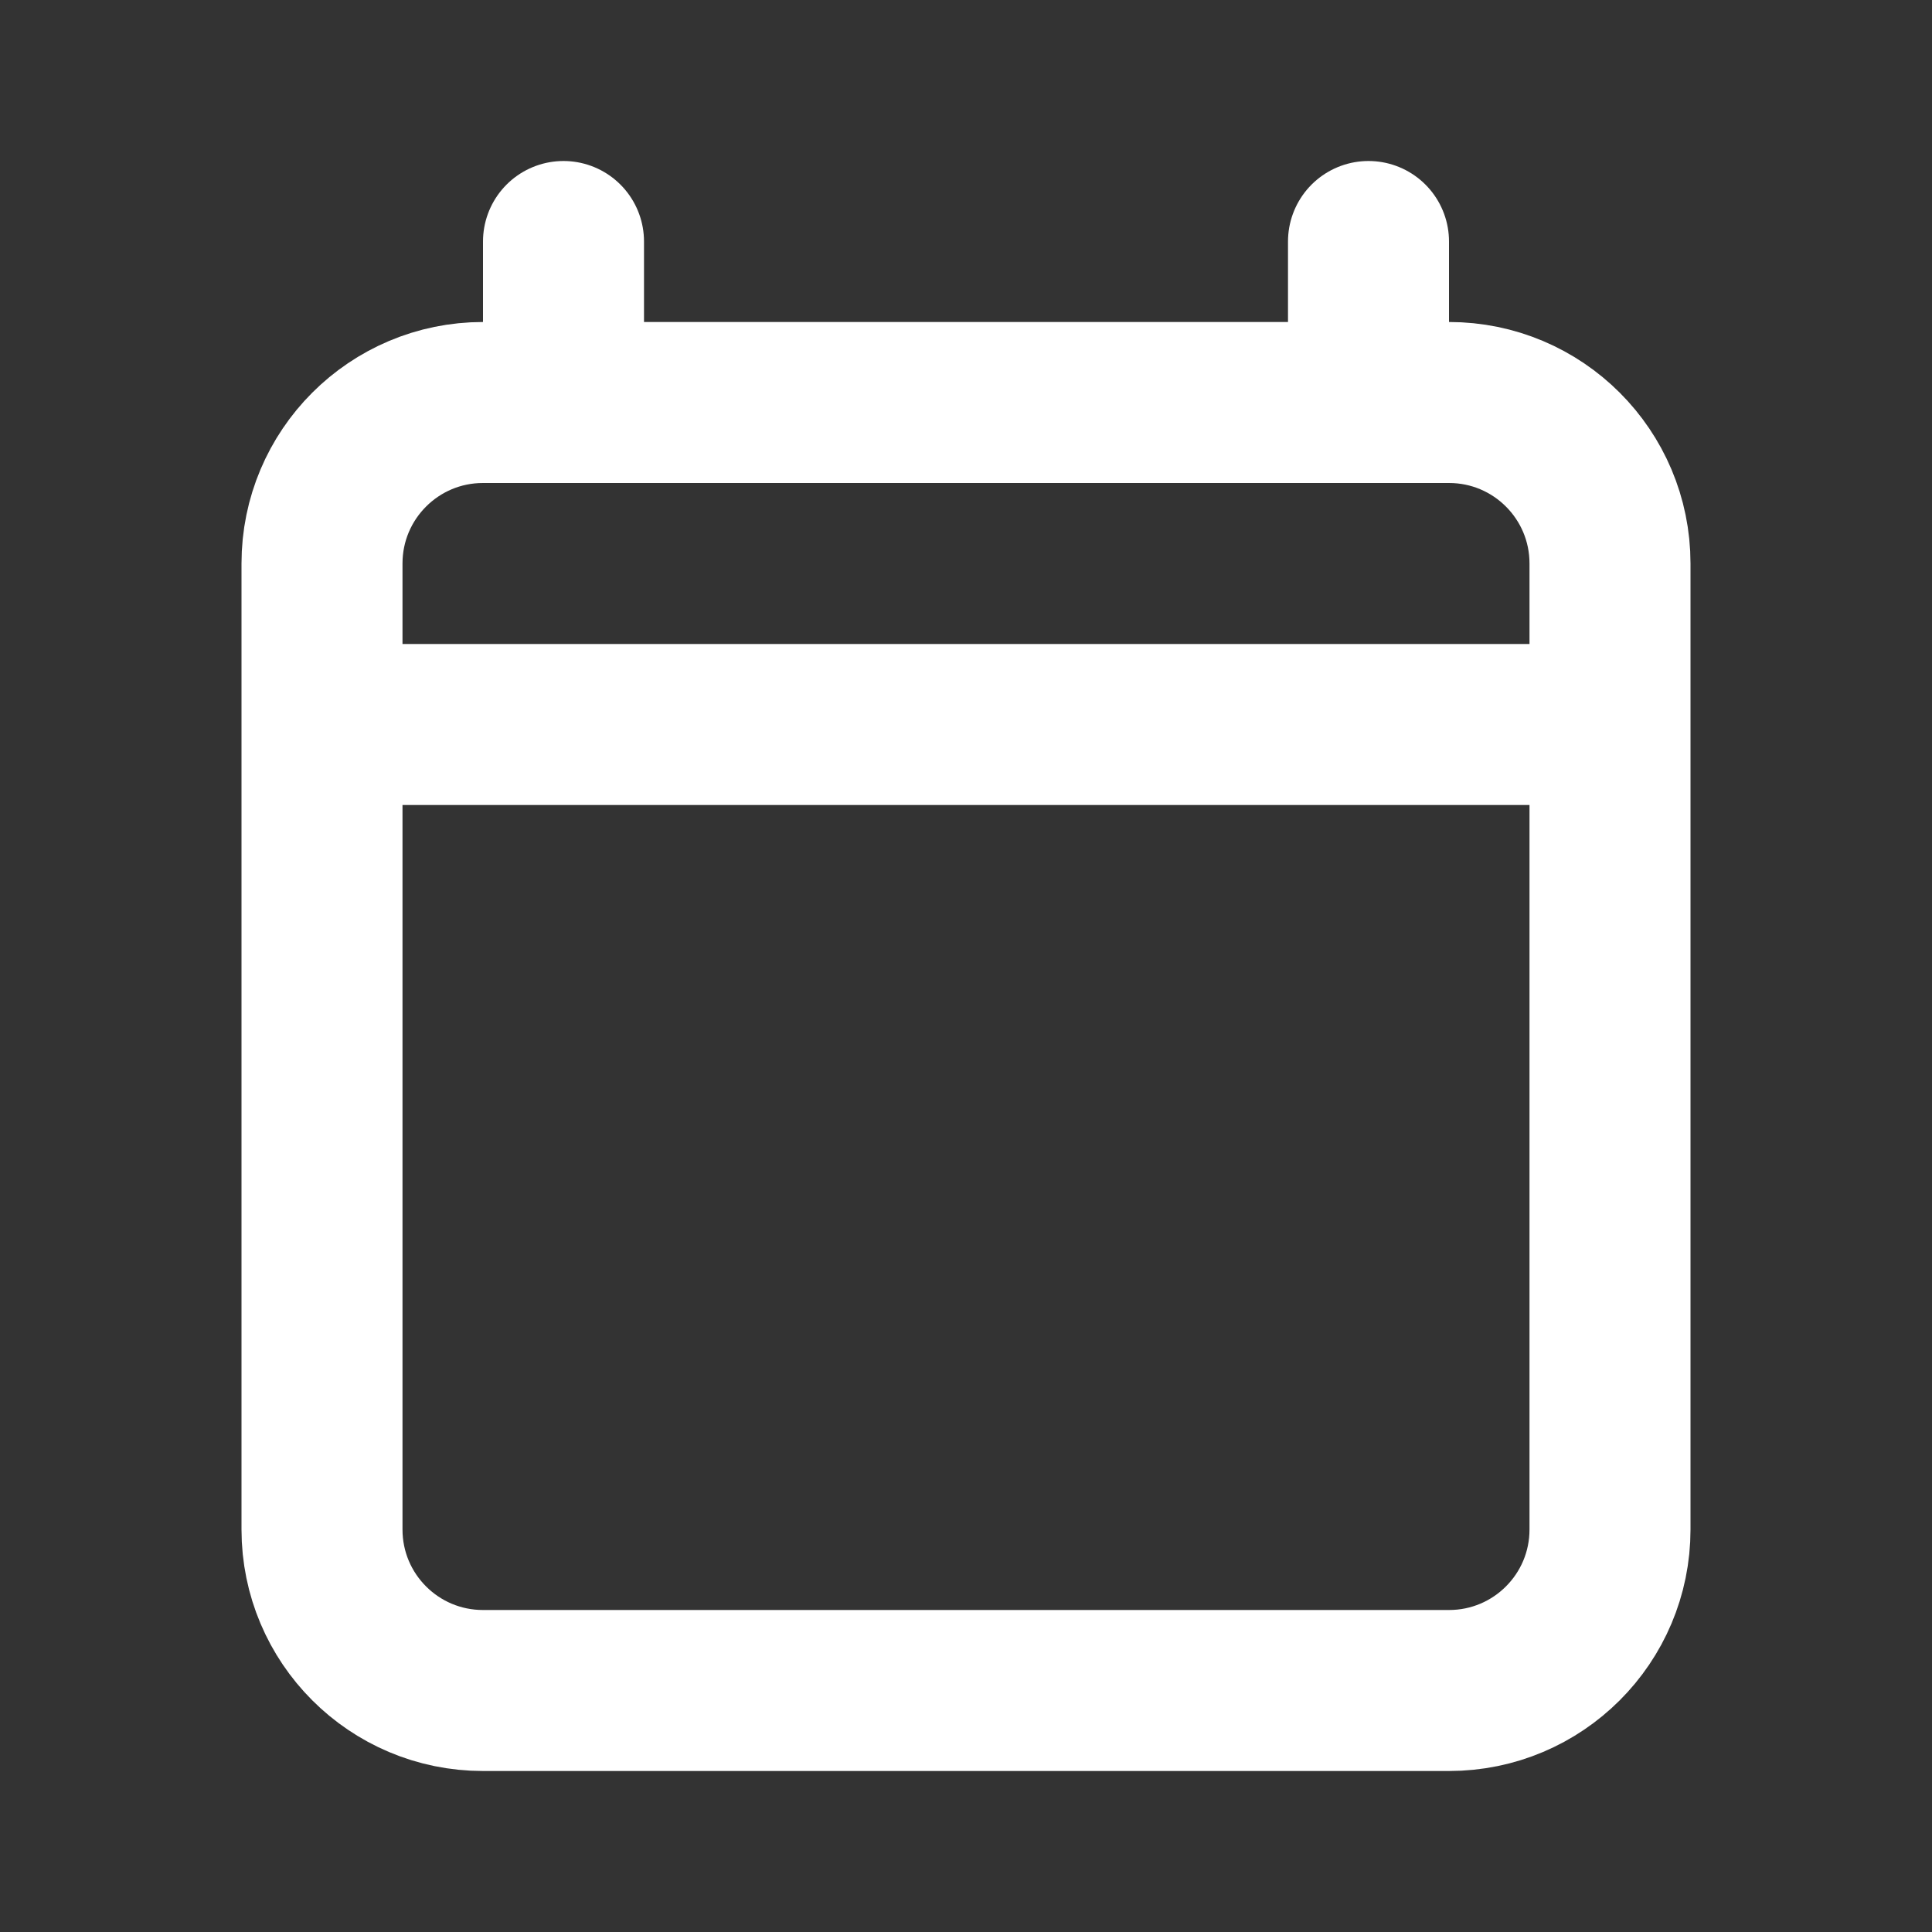
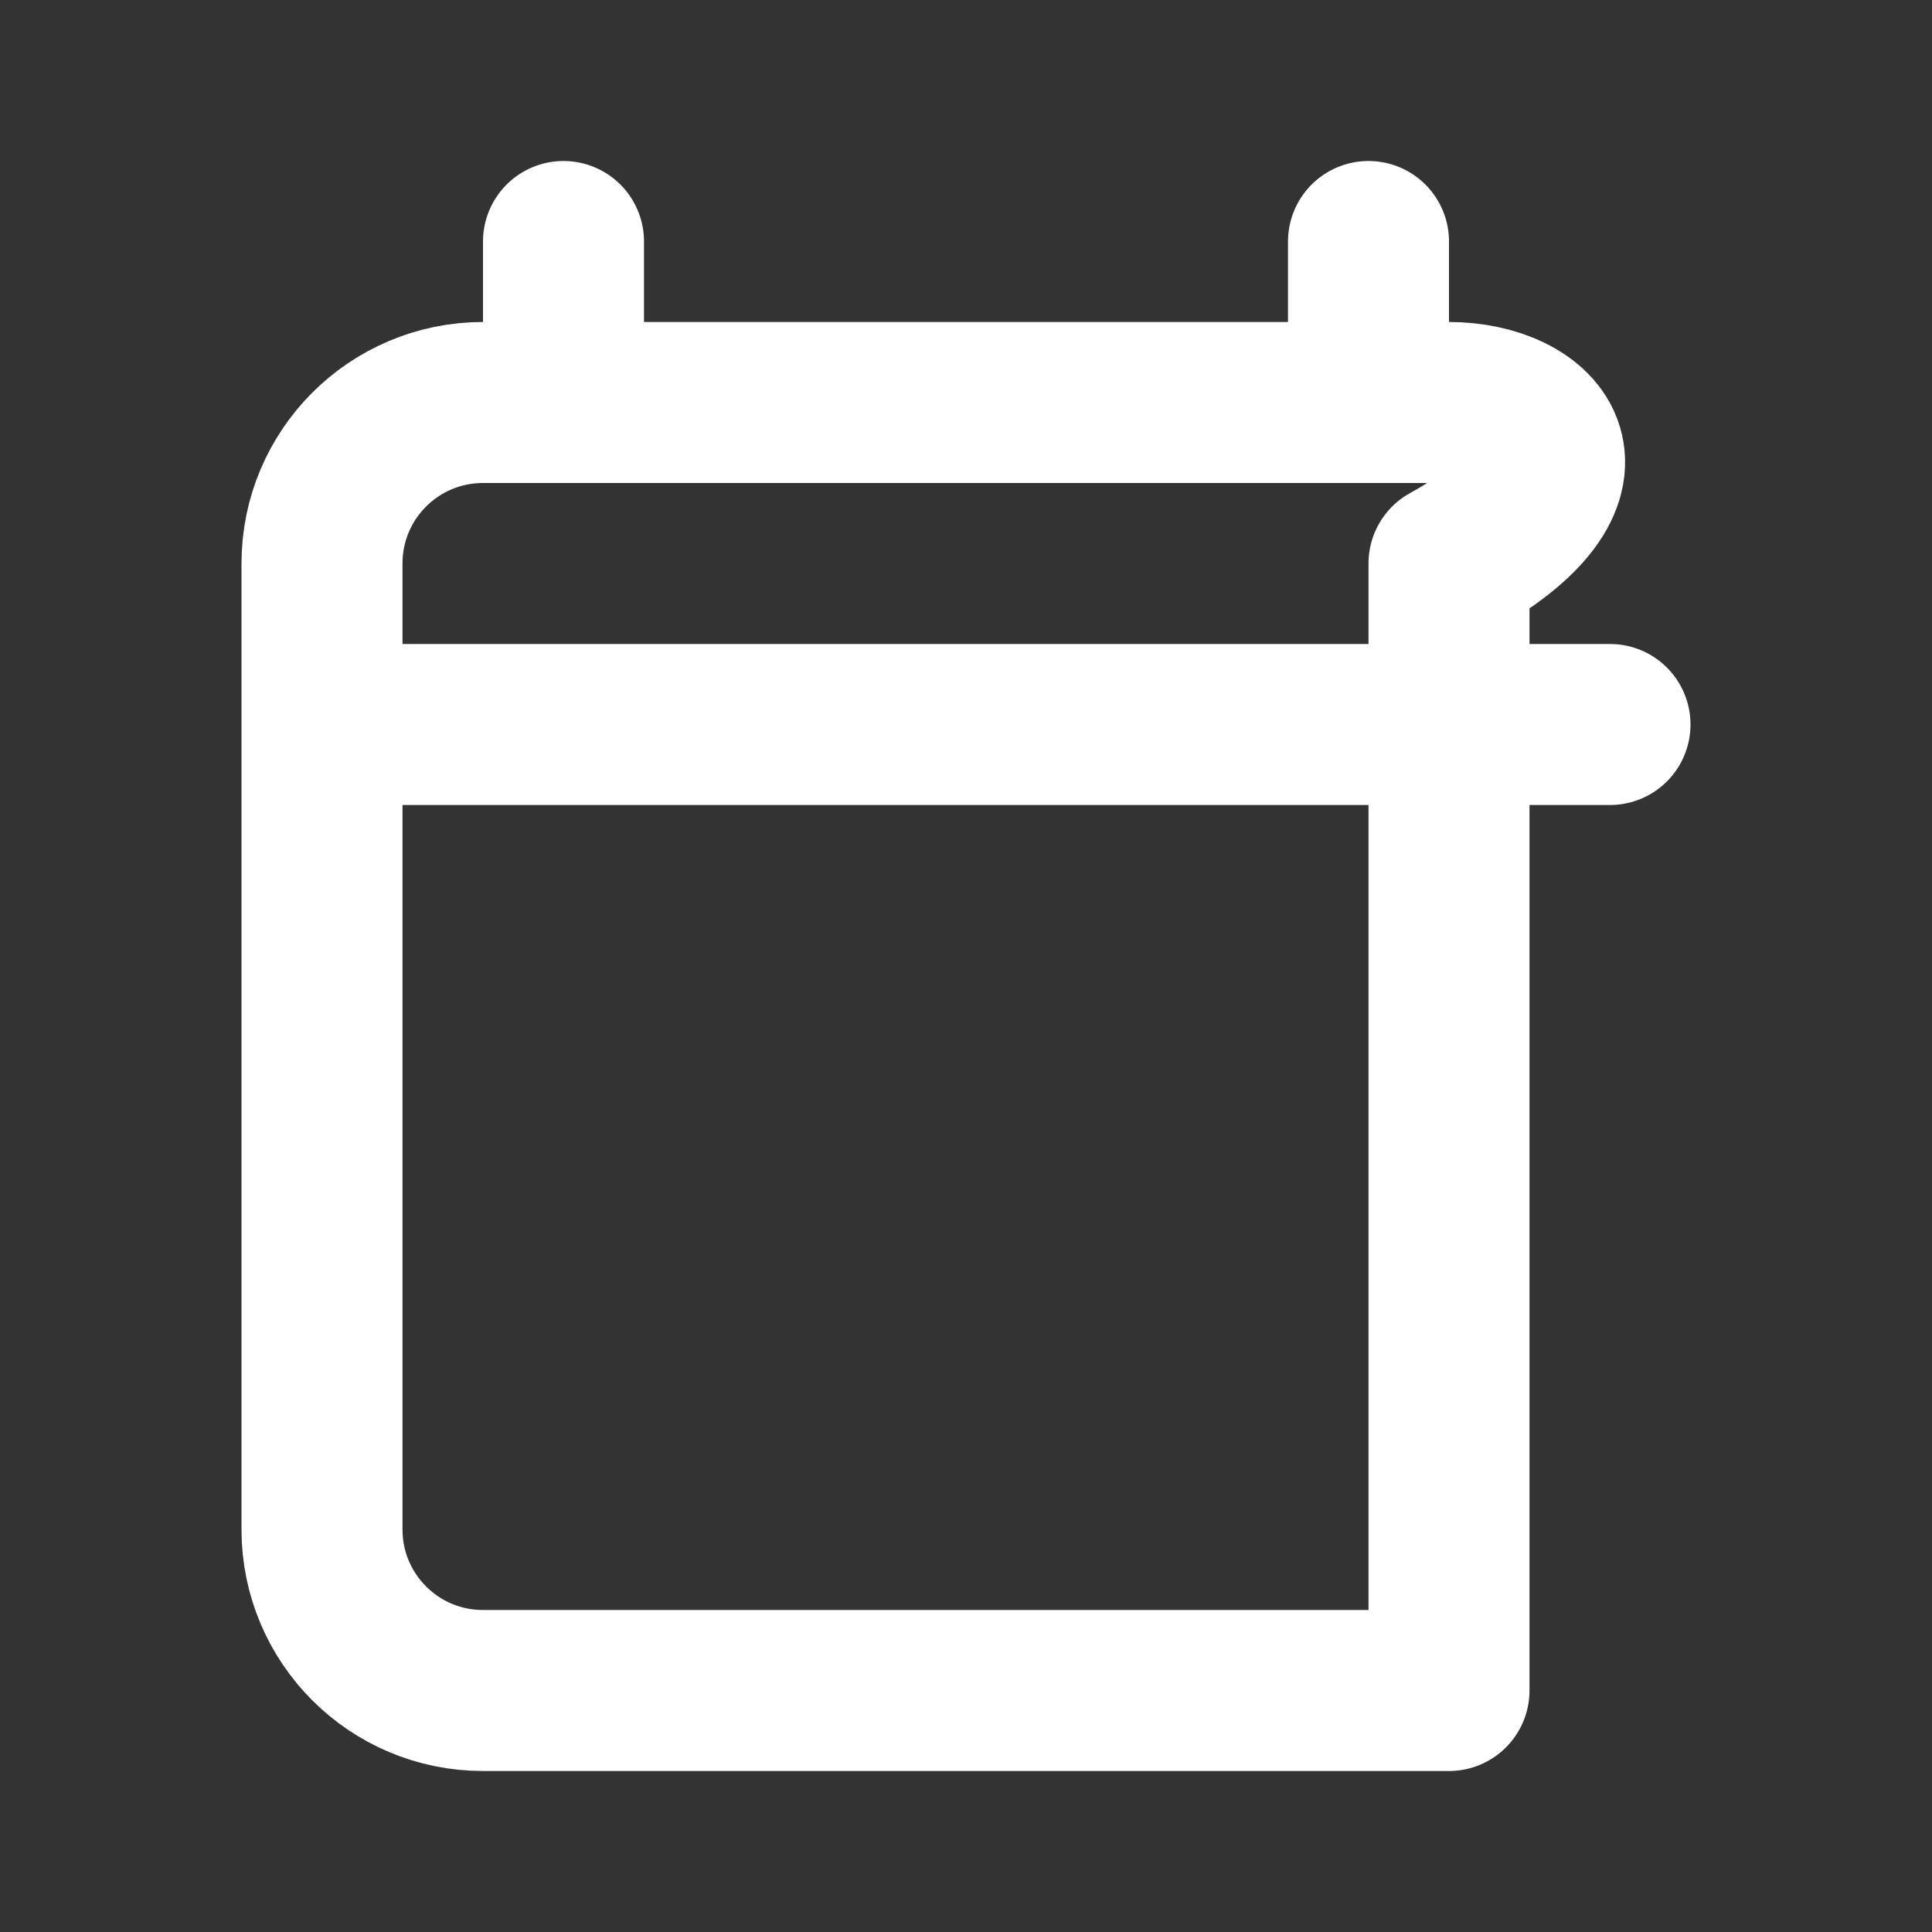
<svg xmlns="http://www.w3.org/2000/svg" width="24" height="24" viewBox="0 0 24 24" fill="none">
  <rect x="0" y="0" width="24" height="24" fill="#333333" stroke="none" />
-   <path d="M20 9H4M7 3V5M17 3V5M6 21H18C19.105 21 20 20.105 20 19V7C20 5.895 19.105 5 18 5H6C4.895 5 4 5.895 4 7V19C4 20.105 4.895 21 6 21Z" stroke="white" stroke-width="2" stroke-linecap="round" stroke-linejoin="round" />
+   <path d="M20 9H4M7 3V5M17 3V5M6 21H18V7C20 5.895 19.105 5 18 5H6C4.895 5 4 5.895 4 7V19C4 20.105 4.895 21 6 21Z" stroke="white" stroke-width="2" stroke-linecap="round" stroke-linejoin="round" />
</svg>